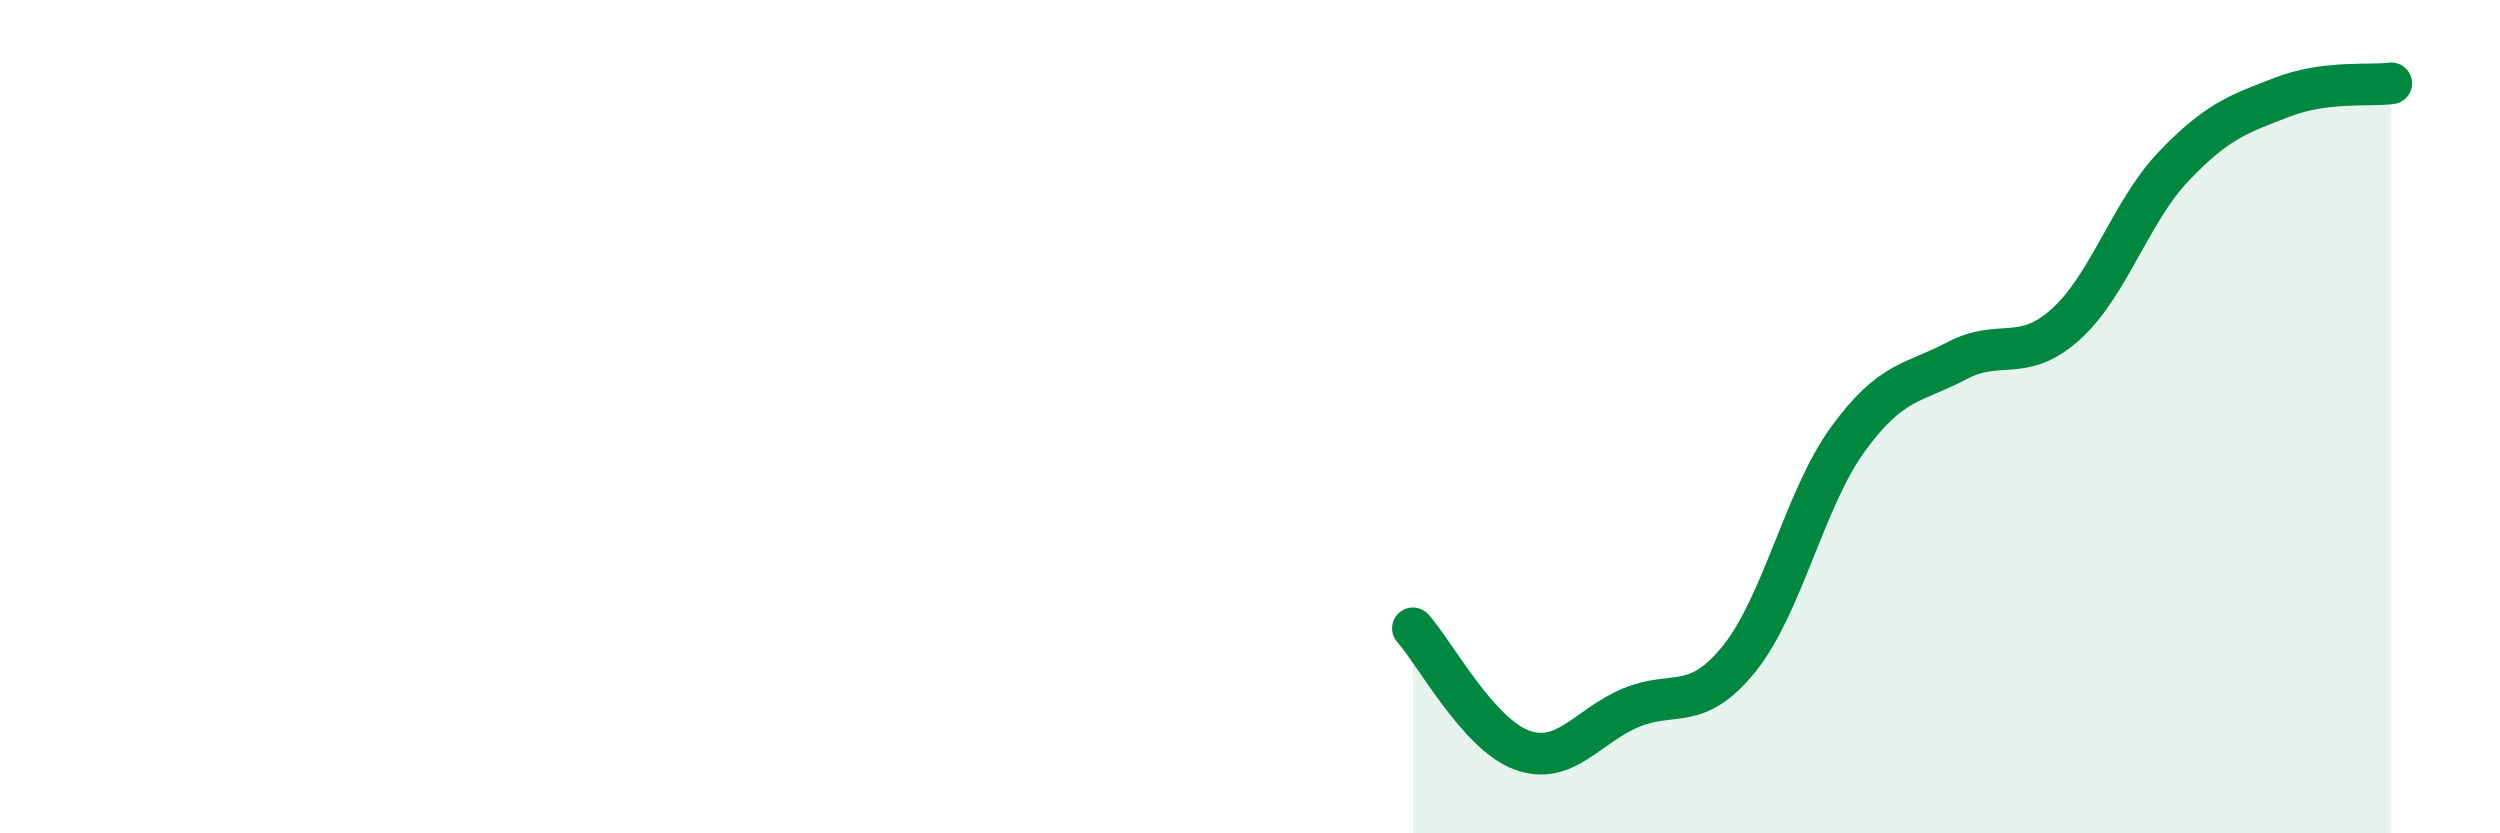
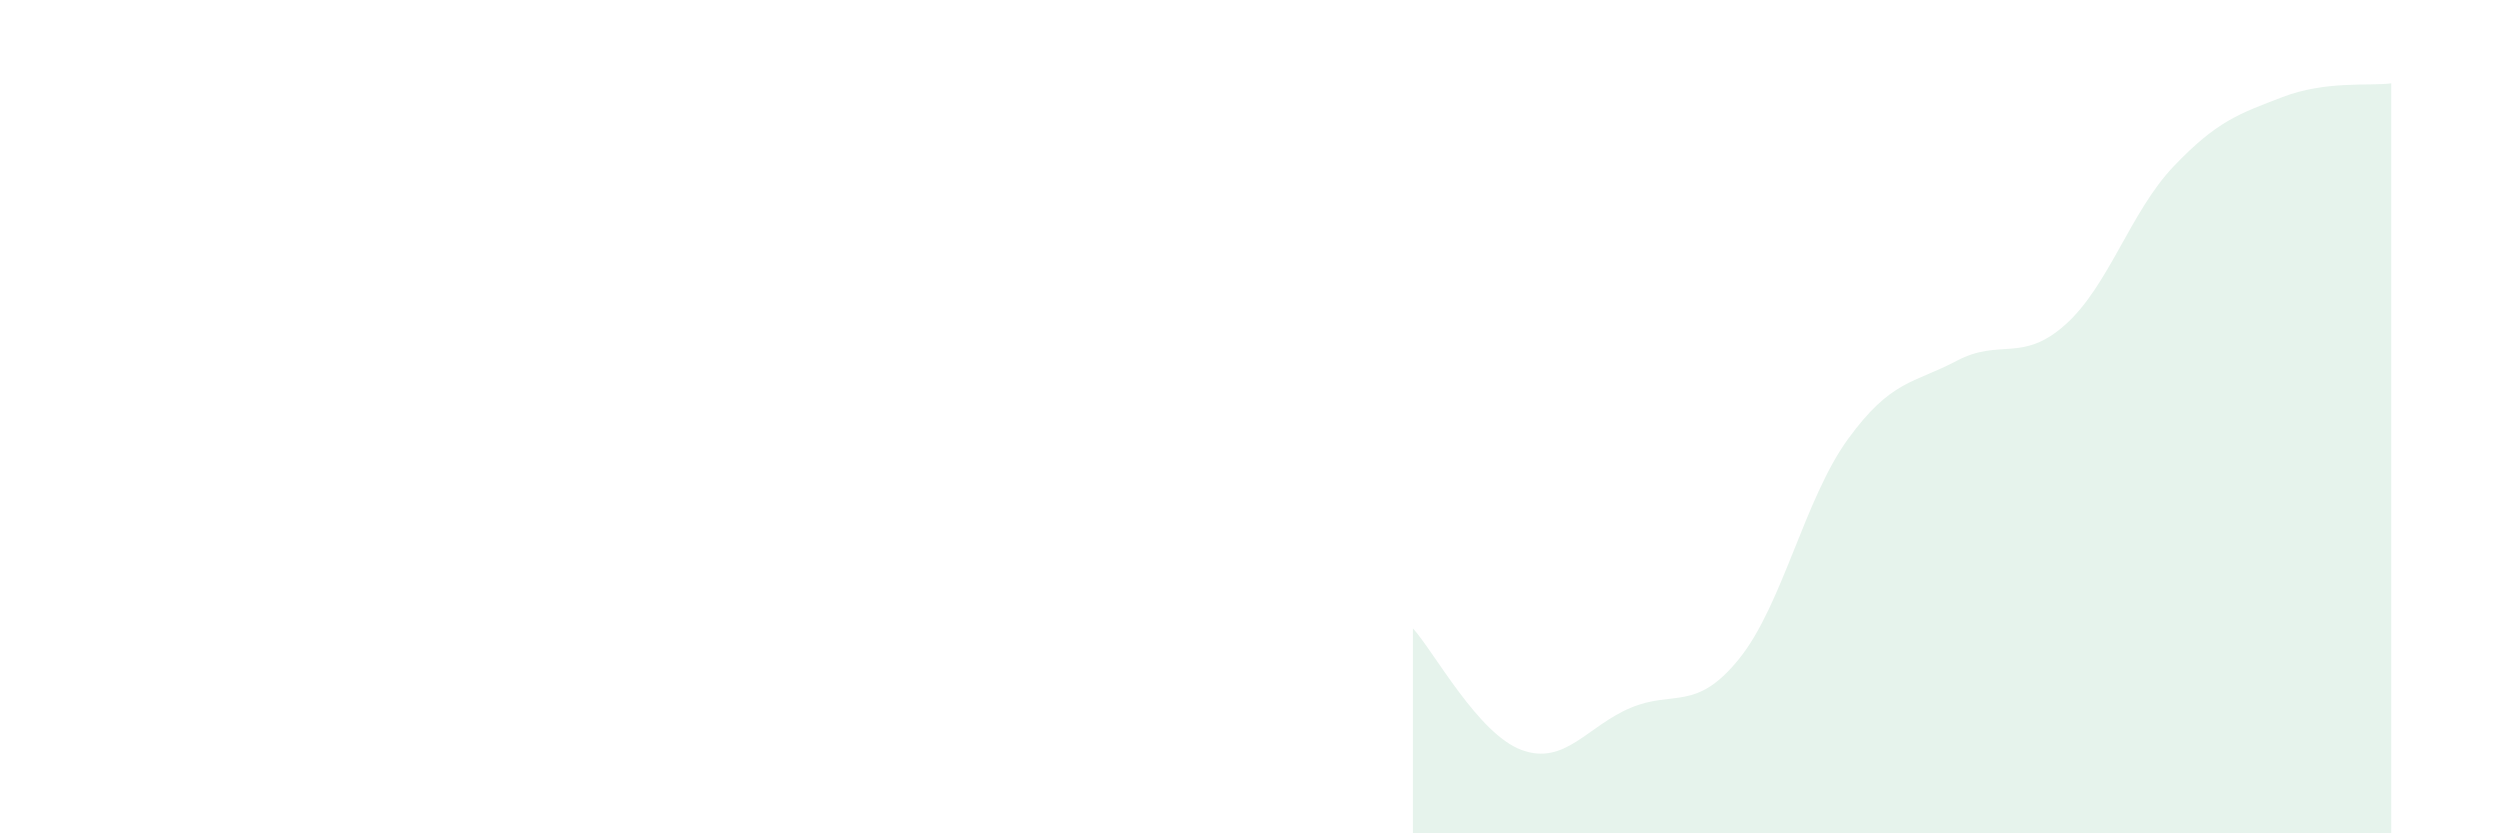
<svg xmlns="http://www.w3.org/2000/svg" width="60" height="20" viewBox="0 0 60 20">
  <path d="M 33.91,15.08 C 34.43,15.66 35.48,17.62 36.52,18 C 37.56,18.38 38.09,17.43 39.13,16.99 C 40.17,16.55 40.7,17.1 41.74,15.81 C 42.78,14.52 43.31,11.97 44.35,10.54 C 45.39,9.11 45.92,9.21 46.96,8.66 C 48,8.11 48.53,8.72 49.57,7.79 C 50.61,6.86 51.13,5.08 52.17,3.99 C 53.21,2.9 53.74,2.73 54.78,2.33 C 55.82,1.93 56.87,2.07 57.39,2L57.39 20L33.91 20Z" fill="#008740" opacity="0.1" stroke-linecap="round" stroke-linejoin="round" />
-   <path d="M 33.91,15.08 C 34.43,15.66 35.48,17.62 36.52,18 C 37.56,18.38 38.09,17.43 39.13,16.99 C 40.17,16.55 40.7,17.1 41.74,15.81 C 42.78,14.52 43.31,11.97 44.35,10.54 C 45.39,9.11 45.92,9.21 46.96,8.66 C 48,8.11 48.53,8.72 49.57,7.79 C 50.61,6.86 51.13,5.08 52.17,3.99 C 53.21,2.9 53.74,2.73 54.78,2.33 C 55.82,1.93 56.87,2.07 57.39,2" stroke="#008740" stroke-width="1" fill="none" stroke-linecap="round" stroke-linejoin="round" />
</svg>